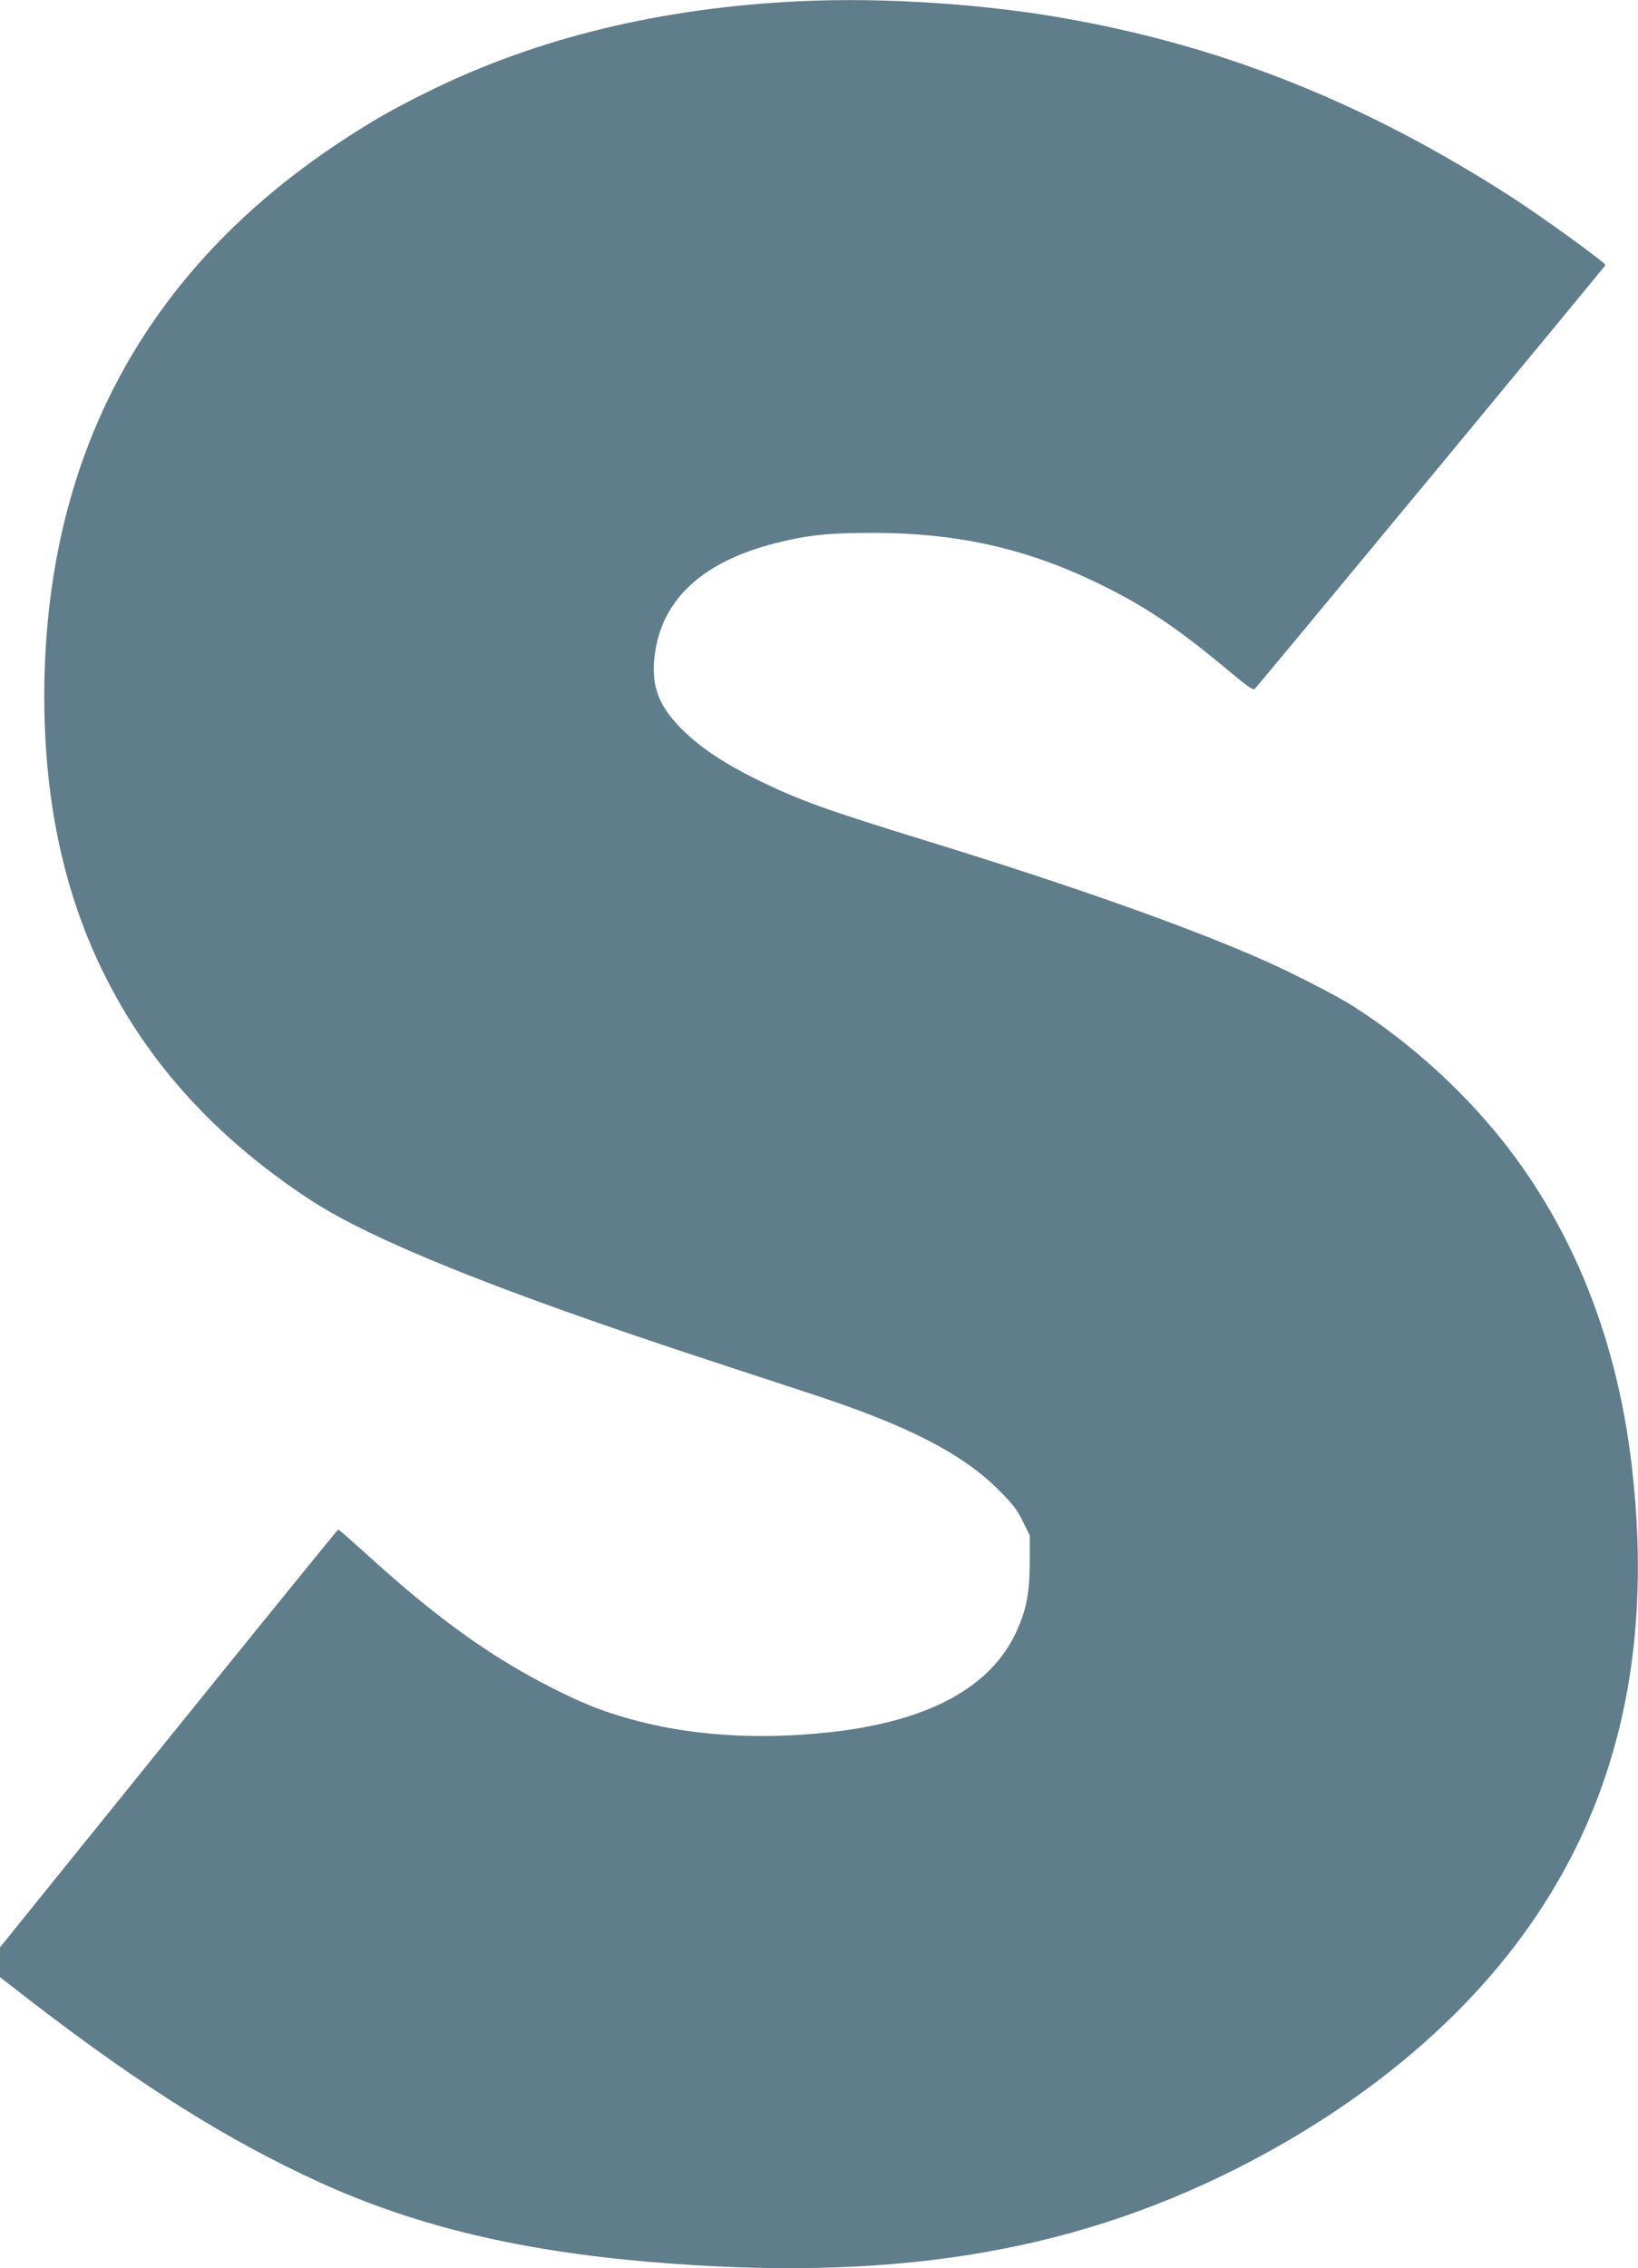
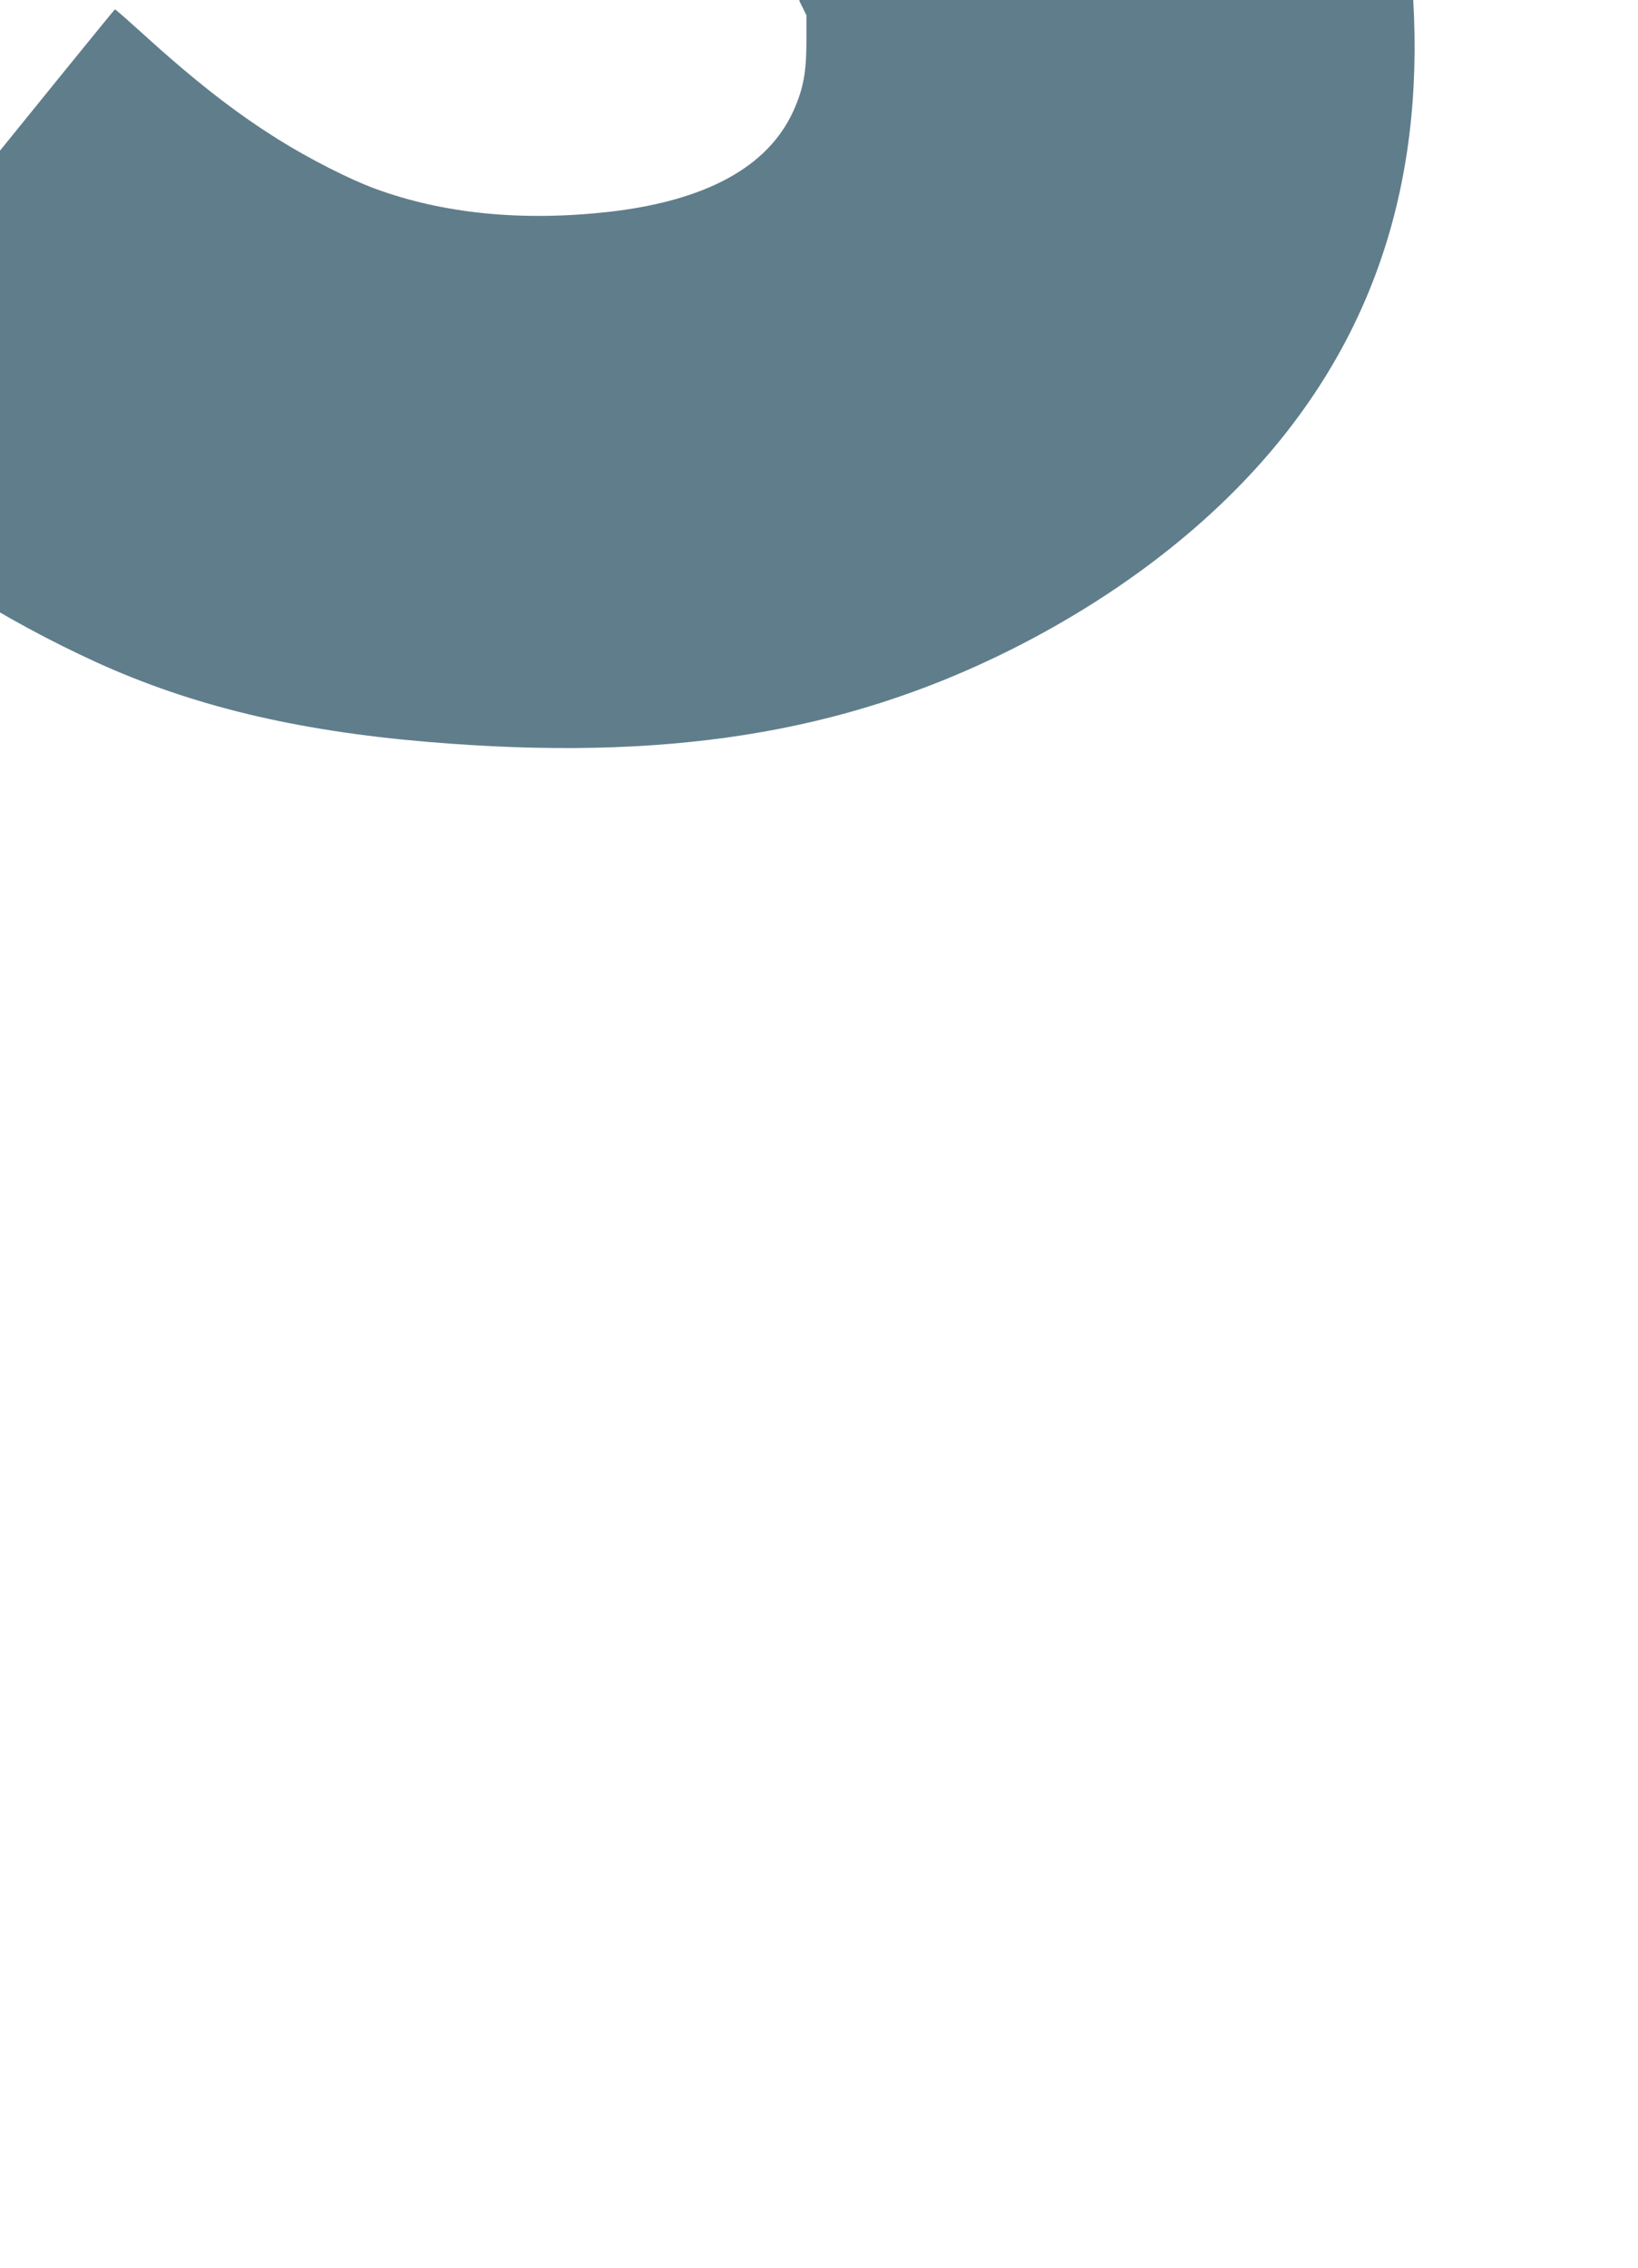
<svg xmlns="http://www.w3.org/2000/svg" version="1.0" width="925pt" height="1280pt" viewBox="0 0 925 1280" preserveAspectRatio="xMidYMid meet">
  <g transform="translate(0,1280) scale(0.1,-0.1)" fill="#607d8b" stroke="none">
-     <path d="M4515 12793 c-781 -37 -1484 -207 -2095 -509 -205 -101 -325 -170 -505 -289 -1104 -731 -1664 -1783 -1665 -3125 0 -507 82 -960 247 -1365 245 -599 659 -1085 1255 -1476 349 -228 1061 -514 2233 -899 204 -67 474 -156 600 -197 541 -177 849 -335 1056 -542 77 -77 104 -112 135 -176 l39 -79 0 -156 c-1 -171 -18 -260 -74 -385 -144 -316 -495 -507 -1046 -569 -487 -54 -931 -10 -1315 131 -143 52 -375 170 -547 278 -244 152 -478 335 -768 599 -82 74 -152 136 -155 135 -3 0 -434 -531 -958 -1179 l-952 -1179 0 -84 0 -84 187 -145 c618 -474 1100 -776 1618 -1013 538 -245 1123 -386 1865 -449 1343 -114 2350 45 3300 520 624 313 1152 724 1529 1193 611 760 847 1678 715 2786 -81 684 -311 1277 -684 1770 -236 312 -554 604 -890 818 -86 55 -335 183 -490 252 -428 191 -1093 426 -1905 676 -582 179 -733 233 -971 350 -178 88 -306 172 -406 267 -137 131 -185 240 -175 393 24 338 256 565 687 674 182 46 298 58 550 58 465 0 853 -85 1249 -274 277 -132 466 -258 776 -518 92 -77 123 -97 131 -88 36 38 1976 2381 1980 2391 4 11 -370 282 -541 391 -808 518 -1592 834 -2470 994 -475 88 -1061 127 -1540 104z" />
+     <path d="M4515 12793 l39 -79 0 -156 c-1 -171 -18 -260 -74 -385 -144 -316 -495 -507 -1046 -569 -487 -54 -931 -10 -1315 131 -143 52 -375 170 -547 278 -244 152 -478 335 -768 599 -82 74 -152 136 -155 135 -3 0 -434 -531 -958 -1179 l-952 -1179 0 -84 0 -84 187 -145 c618 -474 1100 -776 1618 -1013 538 -245 1123 -386 1865 -449 1343 -114 2350 45 3300 520 624 313 1152 724 1529 1193 611 760 847 1678 715 2786 -81 684 -311 1277 -684 1770 -236 312 -554 604 -890 818 -86 55 -335 183 -490 252 -428 191 -1093 426 -1905 676 -582 179 -733 233 -971 350 -178 88 -306 172 -406 267 -137 131 -185 240 -175 393 24 338 256 565 687 674 182 46 298 58 550 58 465 0 853 -85 1249 -274 277 -132 466 -258 776 -518 92 -77 123 -97 131 -88 36 38 1976 2381 1980 2391 4 11 -370 282 -541 391 -808 518 -1592 834 -2470 994 -475 88 -1061 127 -1540 104z" />
  </g>
</svg>